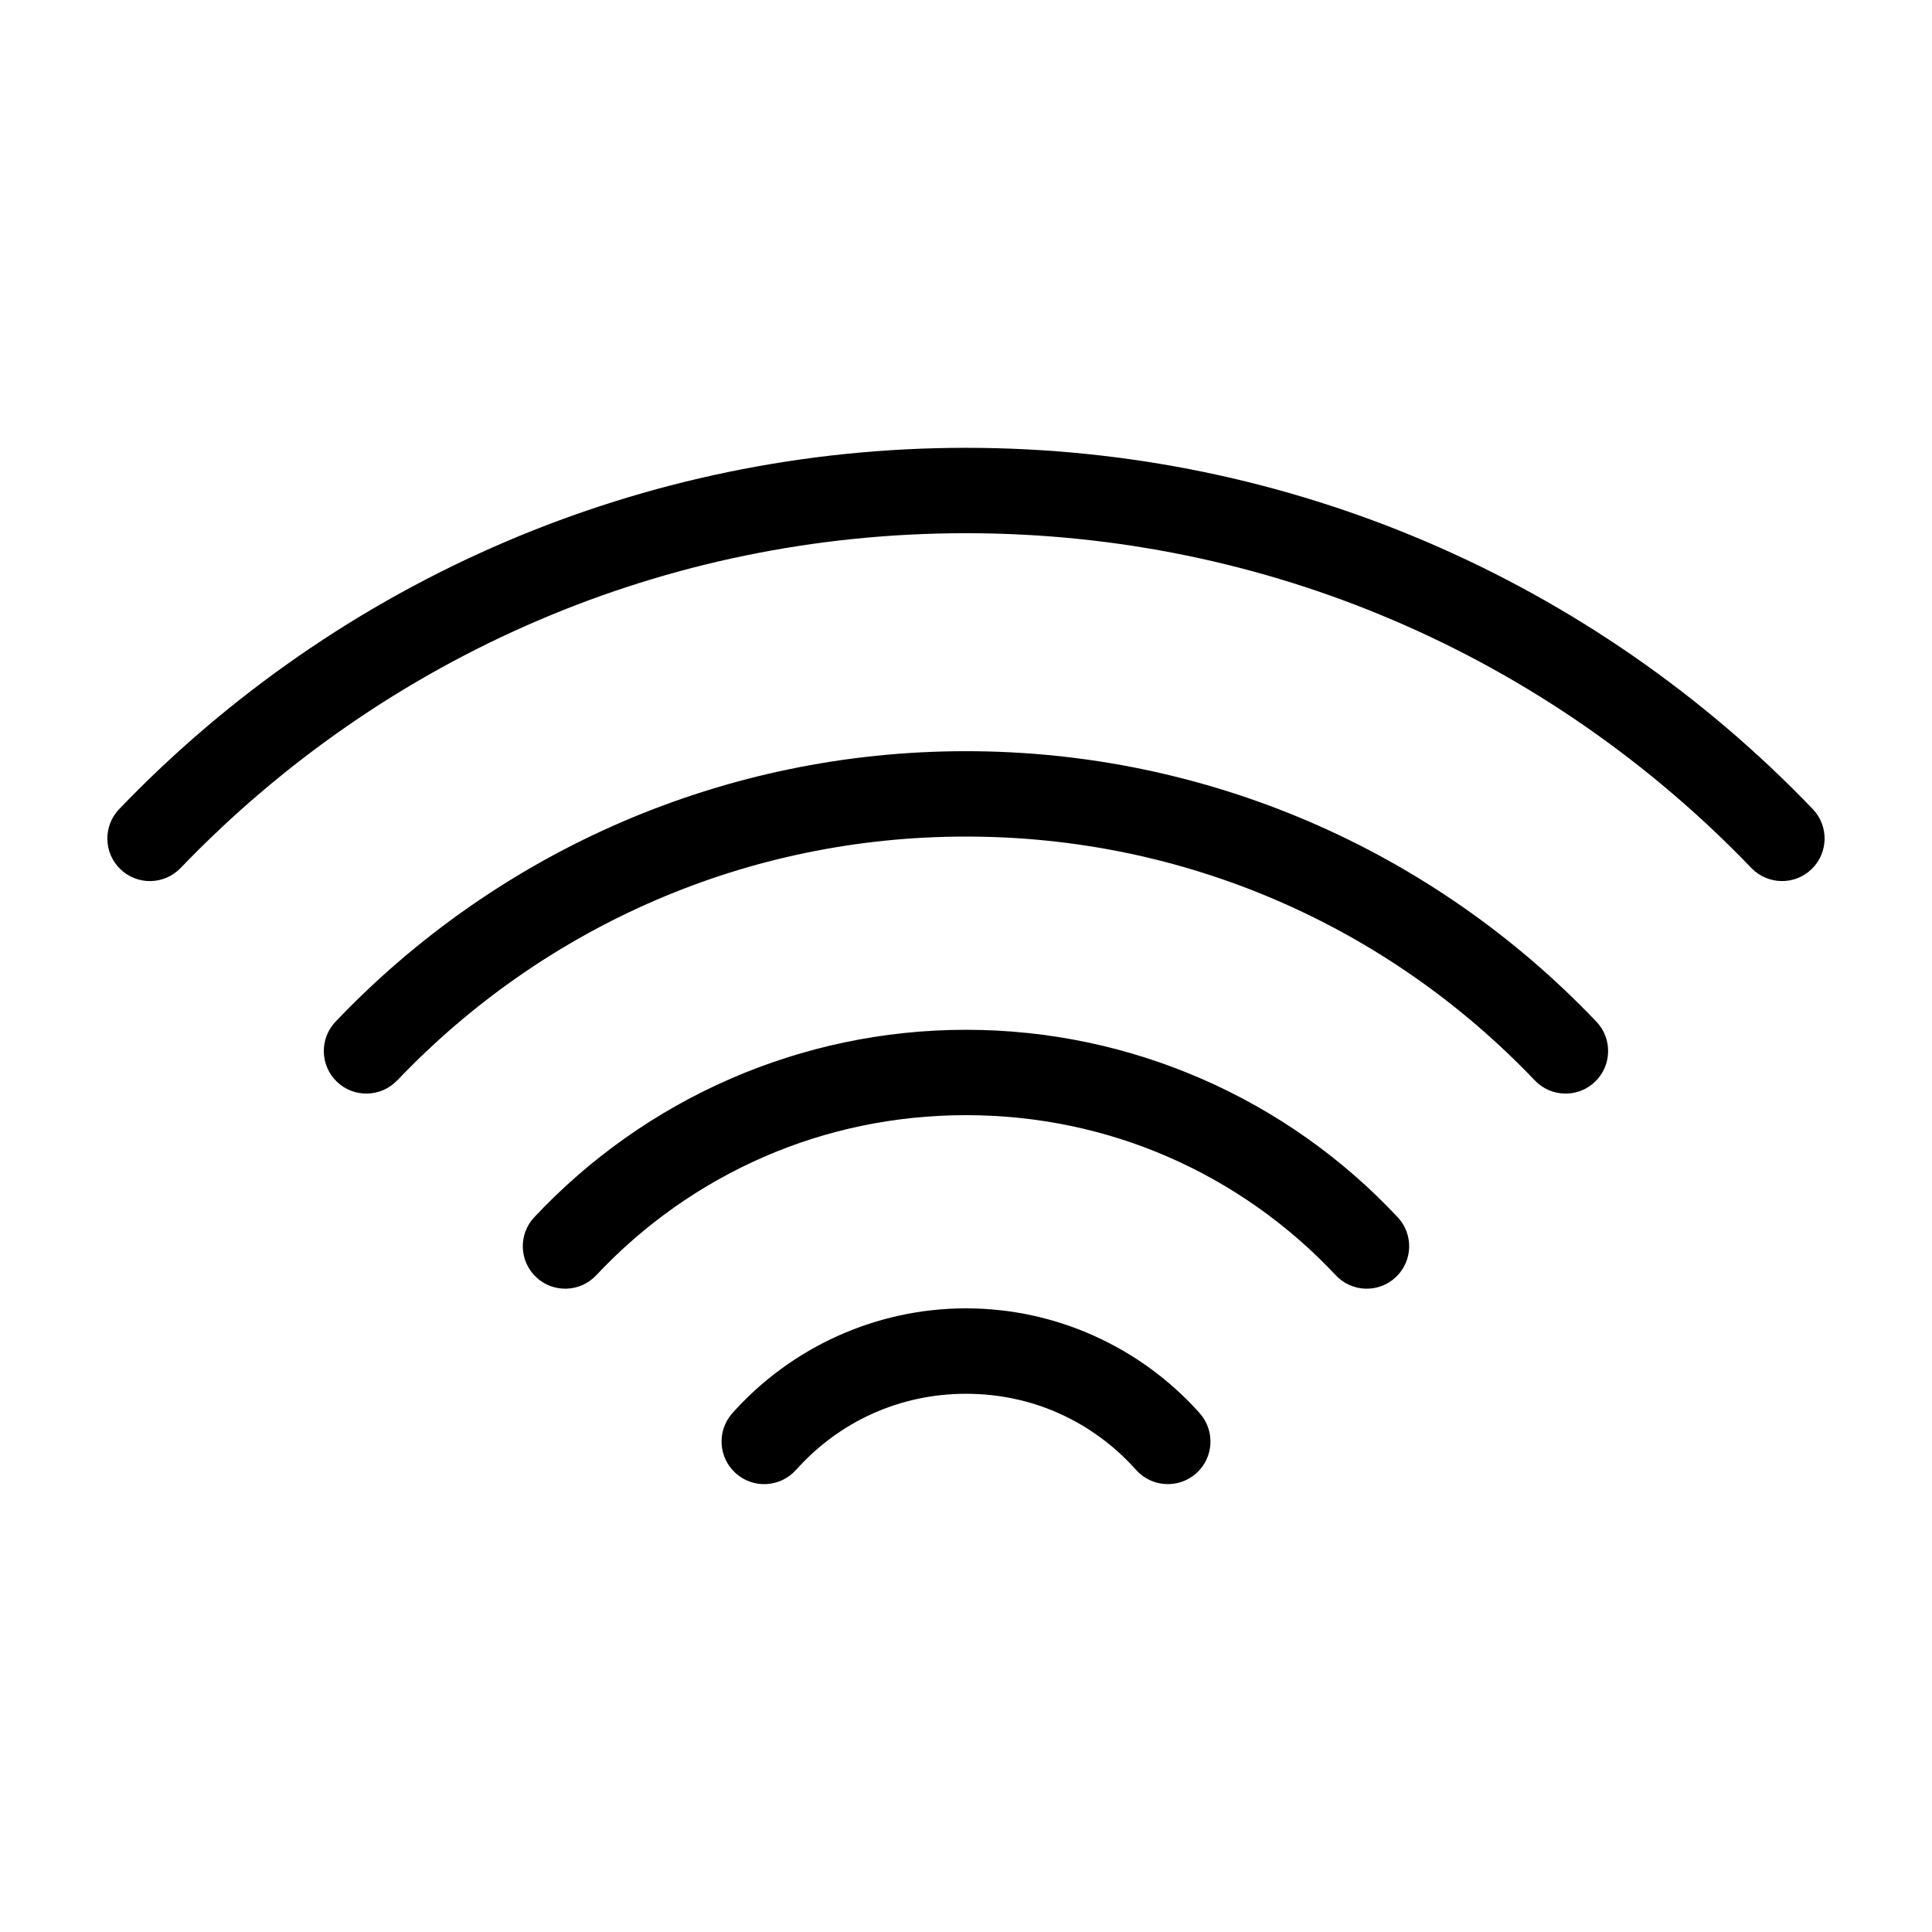
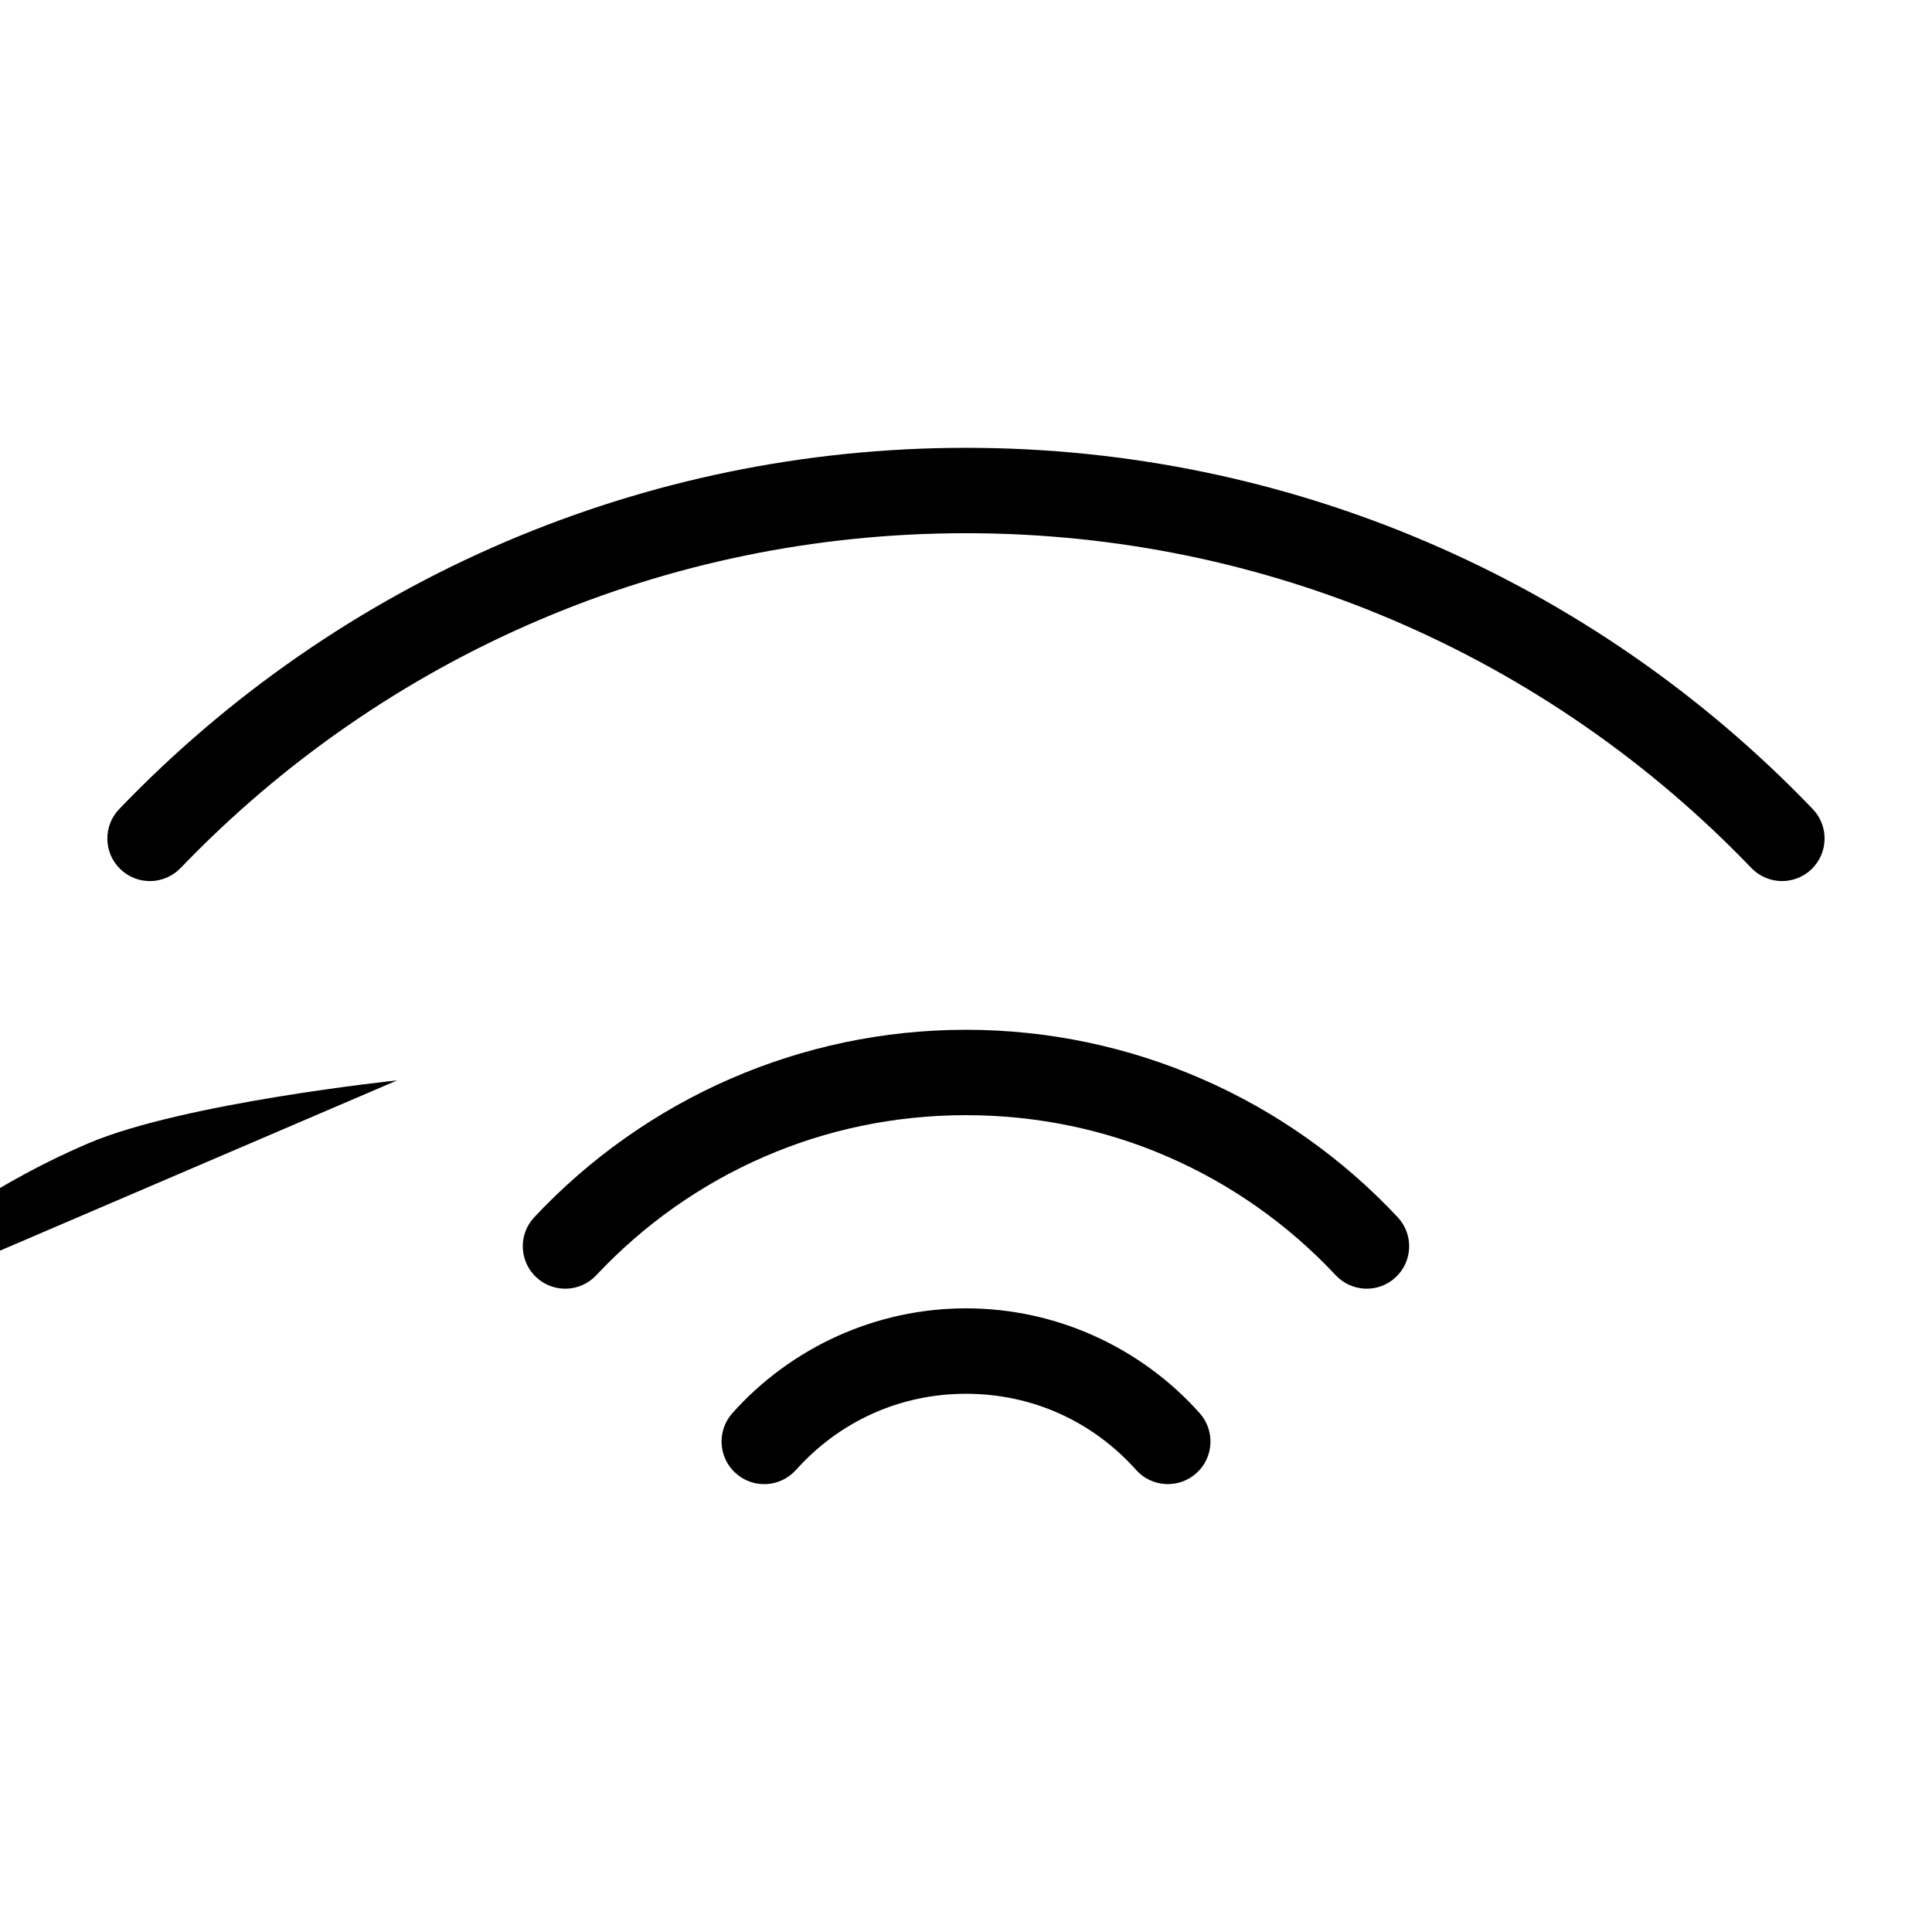
<svg xmlns="http://www.w3.org/2000/svg" fill="#000000" width="800px" height="800px" version="1.1" viewBox="144 144 512 512">
-   <path d="m354.95 533.53c-4.141 4.656-11.289 5.078-15.945 0.922-4.656-4.141-5.078-11.289-0.922-15.945 7.707-8.645 17.262-15.688 28.051-20.527 10.398-4.656 21.855-7.254 33.871-7.254 12 0 23.473 2.586 33.871 7.254 10.793 4.836 20.344 11.879 28.051 20.527 4.141 4.656 3.734 11.805-0.922 15.945s-11.805 3.734-15.945-0.922c-5.652-6.332-12.59-11.473-20.359-14.949-7.481-3.356-15.84-5.215-24.684-5.215s-17.199 1.859-24.684 5.215c-7.785 3.477-14.707 8.613-20.359 14.949zm-163.1-159.49c-4.324 4.488-11.457 4.625-15.945 0.301-4.488-4.324-4.625-11.457-0.301-15.945 28.824-30.047 63.648-54.305 102.52-70.887 37.469-15.977 78.672-24.832 121.87-24.832 43.211 0 84.398 8.844 121.87 24.832 38.875 16.582 73.699 40.84 102.52 70.887 4.324 4.488 4.172 11.621-0.301 15.945-4.488 4.324-11.621 4.172-15.945-0.301-26.754-27.871-59.035-50.391-95.102-65.762-34.656-14.781-72.867-22.973-113.04-22.973-40.16 0-78.367 8.176-113.04 22.973-36.062 15.371-68.348 37.891-95.102 65.762zm57.406 56.27c-4.293 4.504-11.441 4.684-15.945 0.395-4.504-4.293-4.684-11.441-0.395-15.945 21.402-22.492 47.309-40.672 76.281-53.098 27.902-11.957 58.598-18.59 90.793-18.59 32.195 0 62.891 6.637 90.793 18.59 28.973 12.426 54.879 30.605 76.281 53.098 4.293 4.504 4.109 11.652-0.395 15.945-4.504 4.293-11.652 4.109-15.945-0.395-19.316-20.297-42.668-36.699-68.77-47.883-25.105-10.777-52.809-16.73-81.949-16.73s-56.844 5.957-81.949 16.73c-26.102 11.199-49.453 27.598-68.77 47.883zm52.75 51.645c-4.246 4.535-11.367 4.777-15.898 0.527-4.535-4.246-4.777-11.367-0.527-15.898 14.586-15.566 32.301-28.156 52.129-36.758 19.164-8.312 40.234-12.922 62.285-12.922 22.051 0 43.121 4.609 62.285 12.922 19.844 8.602 37.559 21.191 52.129 36.758 4.246 4.535 4.004 11.652-0.527 15.898-4.535 4.246-11.652 4.004-15.898-0.527-12.469-13.316-27.629-24.094-44.617-31.453-16.277-7.059-34.324-10.973-53.367-10.973-19.043 0-37.09 3.914-53.367 10.973-16.988 7.359-32.148 18.137-44.617 31.453z" />
+   <path d="m354.95 533.53c-4.141 4.656-11.289 5.078-15.945 0.922-4.656-4.141-5.078-11.289-0.922-15.945 7.707-8.645 17.262-15.688 28.051-20.527 10.398-4.656 21.855-7.254 33.871-7.254 12 0 23.473 2.586 33.871 7.254 10.793 4.836 20.344 11.879 28.051 20.527 4.141 4.656 3.734 11.805-0.922 15.945s-11.805 3.734-15.945-0.922c-5.652-6.332-12.59-11.473-20.359-14.949-7.481-3.356-15.84-5.215-24.684-5.215s-17.199 1.859-24.684 5.215c-7.785 3.477-14.707 8.613-20.359 14.949zm-163.1-159.49c-4.324 4.488-11.457 4.625-15.945 0.301-4.488-4.324-4.625-11.457-0.301-15.945 28.824-30.047 63.648-54.305 102.52-70.887 37.469-15.977 78.672-24.832 121.87-24.832 43.211 0 84.398 8.844 121.87 24.832 38.875 16.582 73.699 40.84 102.52 70.887 4.324 4.488 4.172 11.621-0.301 15.945-4.488 4.324-11.621 4.172-15.945-0.301-26.754-27.871-59.035-50.391-95.102-65.762-34.656-14.781-72.867-22.973-113.04-22.973-40.16 0-78.367 8.176-113.04 22.973-36.062 15.371-68.348 37.891-95.102 65.762zm57.406 56.27s-56.844 5.957-81.949 16.73c-26.102 11.199-49.453 27.598-68.77 47.883zm52.75 51.645c-4.246 4.535-11.367 4.777-15.898 0.527-4.535-4.246-4.777-11.367-0.527-15.898 14.586-15.566 32.301-28.156 52.129-36.758 19.164-8.312 40.234-12.922 62.285-12.922 22.051 0 43.121 4.609 62.285 12.922 19.844 8.602 37.559 21.191 52.129 36.758 4.246 4.535 4.004 11.652-0.527 15.898-4.535 4.246-11.652 4.004-15.898-0.527-12.469-13.316-27.629-24.094-44.617-31.453-16.277-7.059-34.324-10.973-53.367-10.973-19.043 0-37.09 3.914-53.367 10.973-16.988 7.359-32.148 18.137-44.617 31.453z" />
</svg>